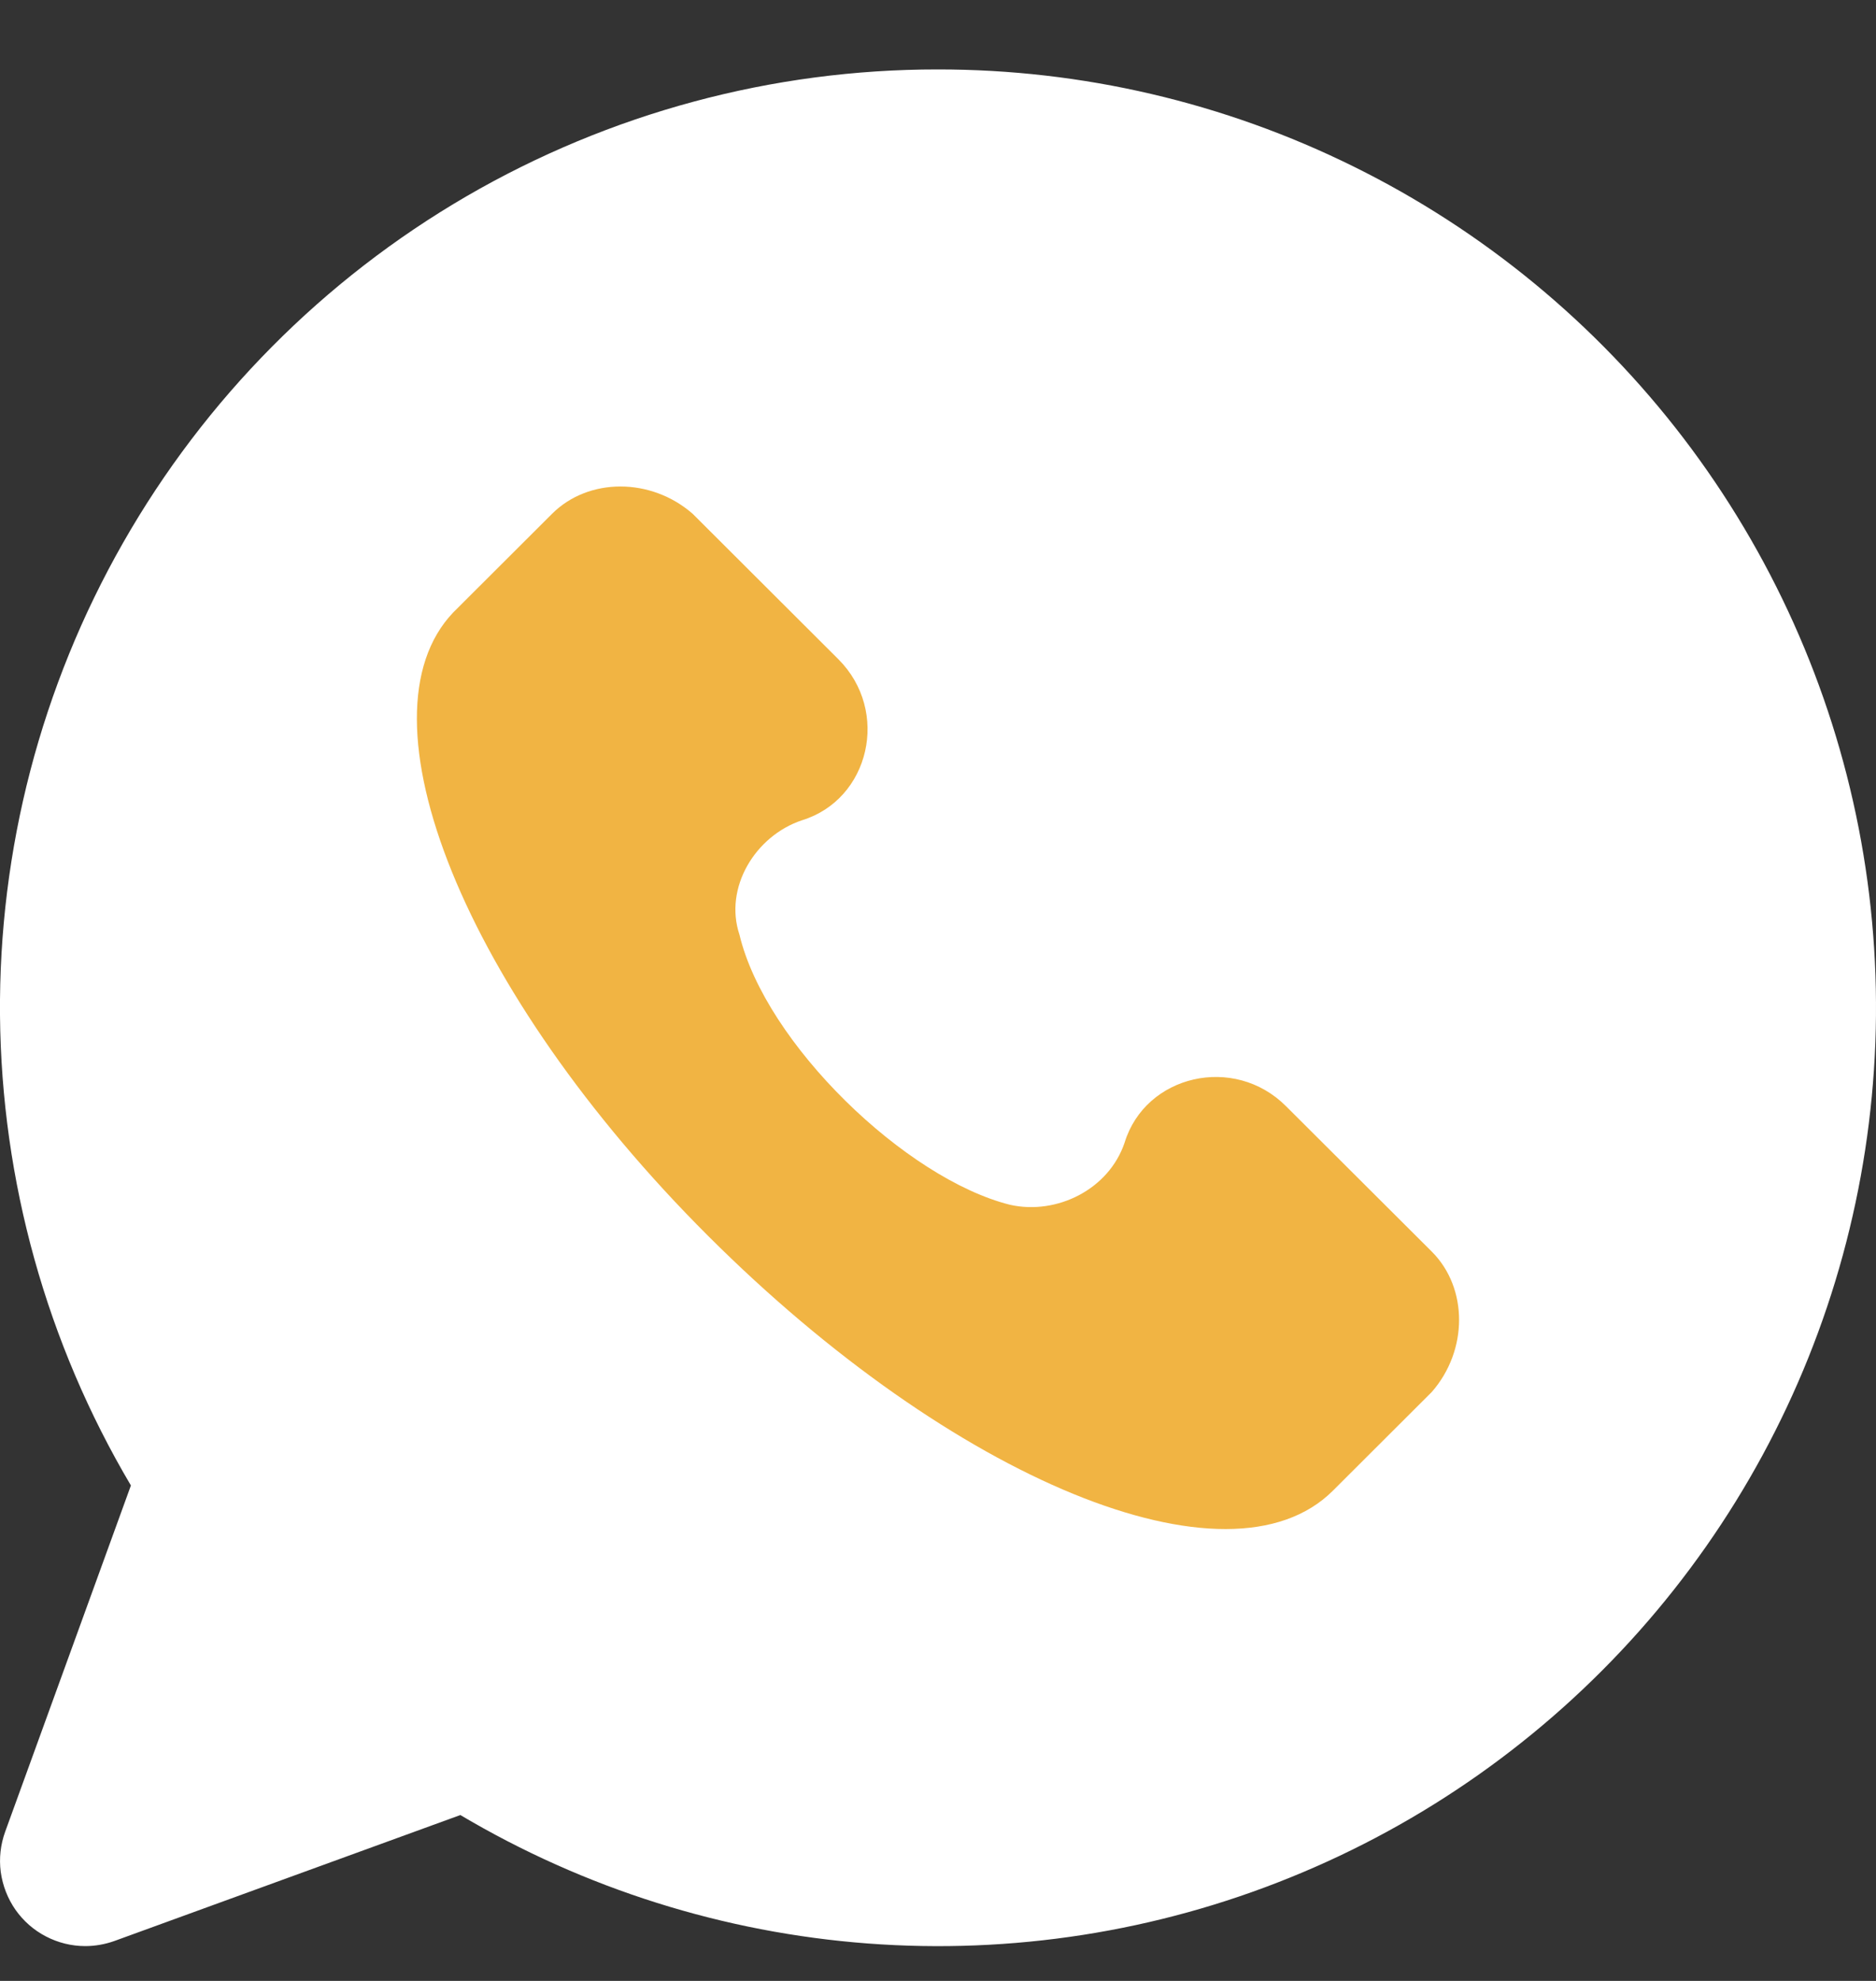
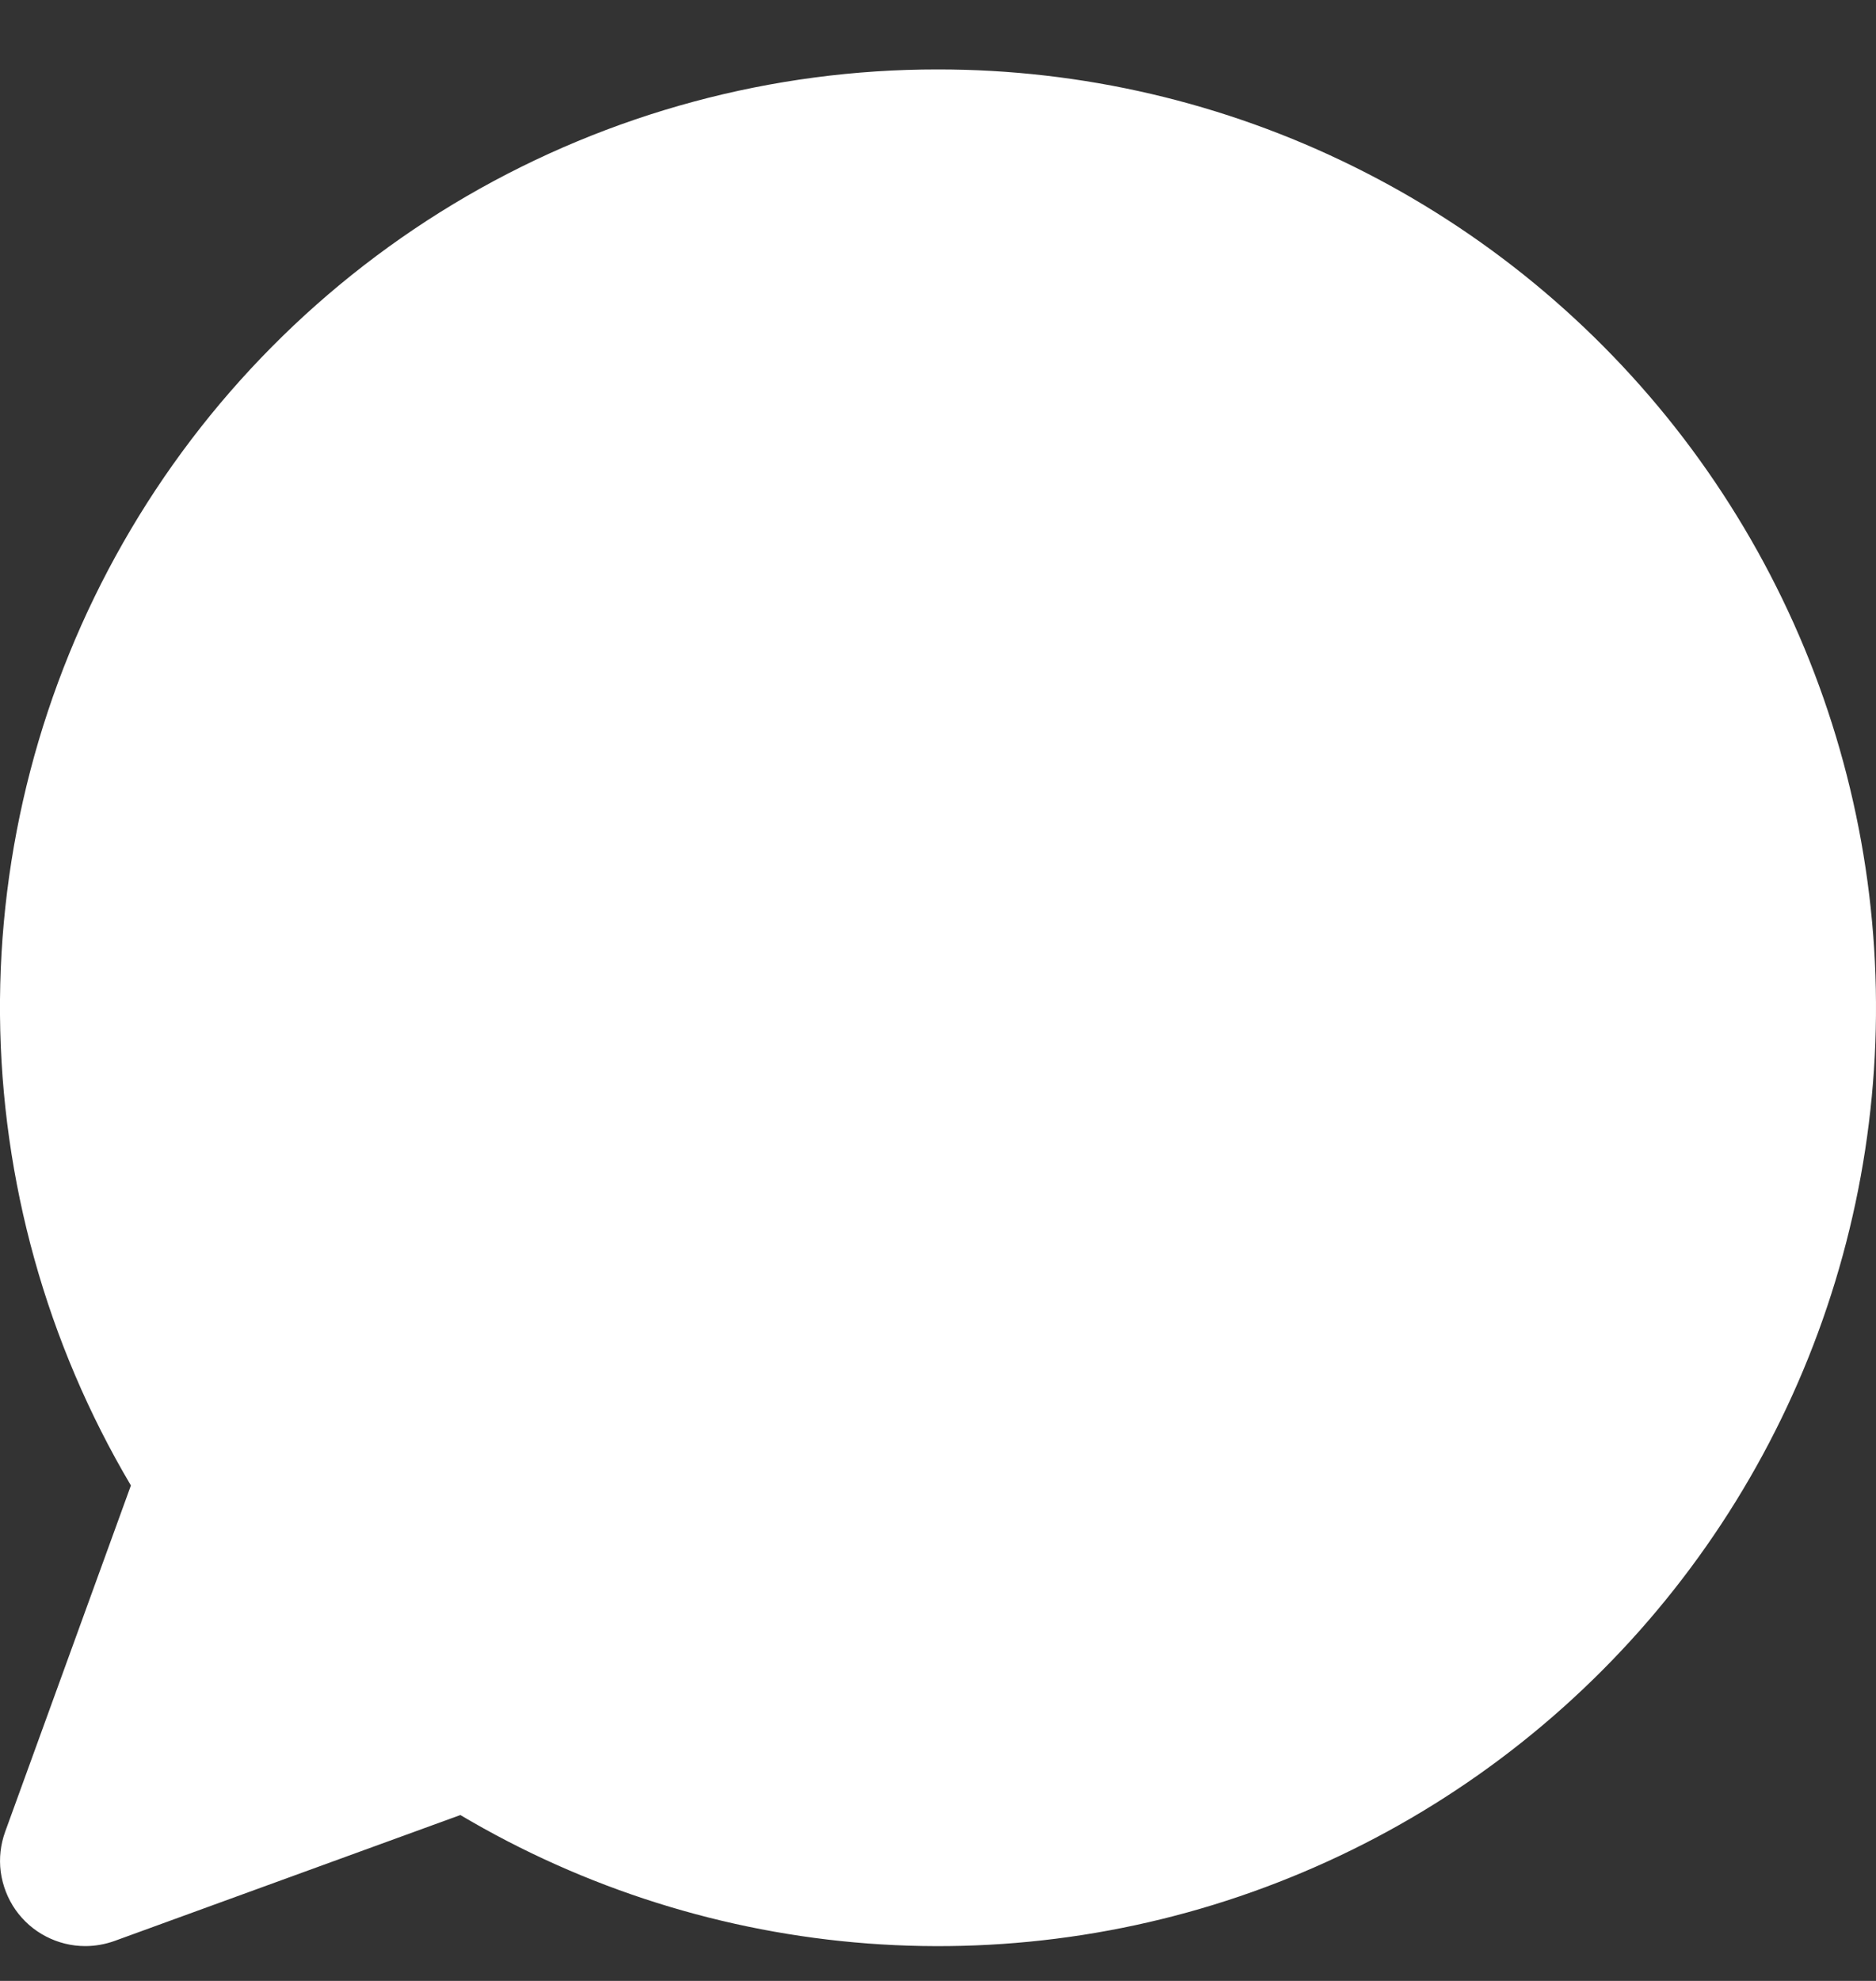
<svg xmlns="http://www.w3.org/2000/svg" width="18" height="19" viewBox="0 0 18 19" fill="none">
  <rect x="0" y="0" width="18" height="19" fill="#333333" stroke="none" />
-   <path d="M8.997 0.666C7.41 0.665 5.85 1.085 4.477 1.882C3.104 2.68 1.967 3.827 1.181 5.206C0.394 6.586 -0.013 8.149 0 9.737C0.014 11.325 0.447 12.882 1.256 14.248L0.05 17.568C0.005 17.692 -0.01 17.824 0.007 17.954C0.025 18.085 0.073 18.209 0.148 18.317C0.224 18.425 0.324 18.513 0.44 18.573C0.557 18.634 0.686 18.666 0.818 18.666C0.913 18.666 1.008 18.649 1.098 18.617L4.417 17.409C5.608 18.115 6.946 18.537 8.327 18.641C9.707 18.745 11.094 18.529 12.377 18.009C13.661 17.49 14.807 16.681 15.727 15.646C16.647 14.611 17.316 13.377 17.681 12.041C18.046 10.706 18.099 9.303 17.834 7.944C17.569 6.585 16.994 5.305 16.154 4.204C15.313 3.103 14.23 2.211 12.989 1.598C11.748 0.984 10.382 0.665 8.997 0.666Z" fill="white" />
-   <path d="M13.738 12.005L12.339 10.61C11.84 10.111 10.991 10.31 10.791 10.958C10.641 11.407 10.142 11.656 9.692 11.556C8.693 11.307 7.345 10.011 7.095 8.965C6.945 8.516 7.245 8.018 7.694 7.868C8.344 7.669 8.543 6.822 8.044 6.323L6.646 4.928C6.246 4.579 5.647 4.579 5.297 4.928L4.348 5.875C3.399 6.871 4.448 9.513 6.795 11.855C9.143 14.198 11.79 15.294 12.789 14.298L13.738 13.351C14.087 12.952 14.087 12.354 13.738 12.005Z" fill="#F1B443" />
+   <path d="M8.997 0.666C7.41 0.665 5.85 1.085 4.477 1.882C3.104 2.68 1.967 3.827 1.181 5.206C0.394 6.586 -0.013 8.149 0 9.737C0.014 11.325 0.447 12.882 1.256 14.248L0.05 17.568C0.005 17.692 -0.01 17.824 0.007 17.954C0.025 18.085 0.073 18.209 0.148 18.317C0.224 18.425 0.324 18.513 0.44 18.573C0.557 18.634 0.686 18.666 0.818 18.666C0.913 18.666 1.008 18.649 1.098 18.617L4.417 17.409C5.608 18.115 6.946 18.537 8.327 18.641C9.707 18.745 11.094 18.529 12.377 18.009C13.661 17.49 14.807 16.681 15.727 15.646C16.647 14.611 17.316 13.377 17.681 12.041C18.046 10.706 18.099 9.303 17.834 7.944C17.569 6.585 16.994 5.305 16.154 4.204C15.313 3.103 14.23 2.211 12.989 1.598C11.748 0.984 10.382 0.665 8.997 0.666" fill="white" />
</svg>